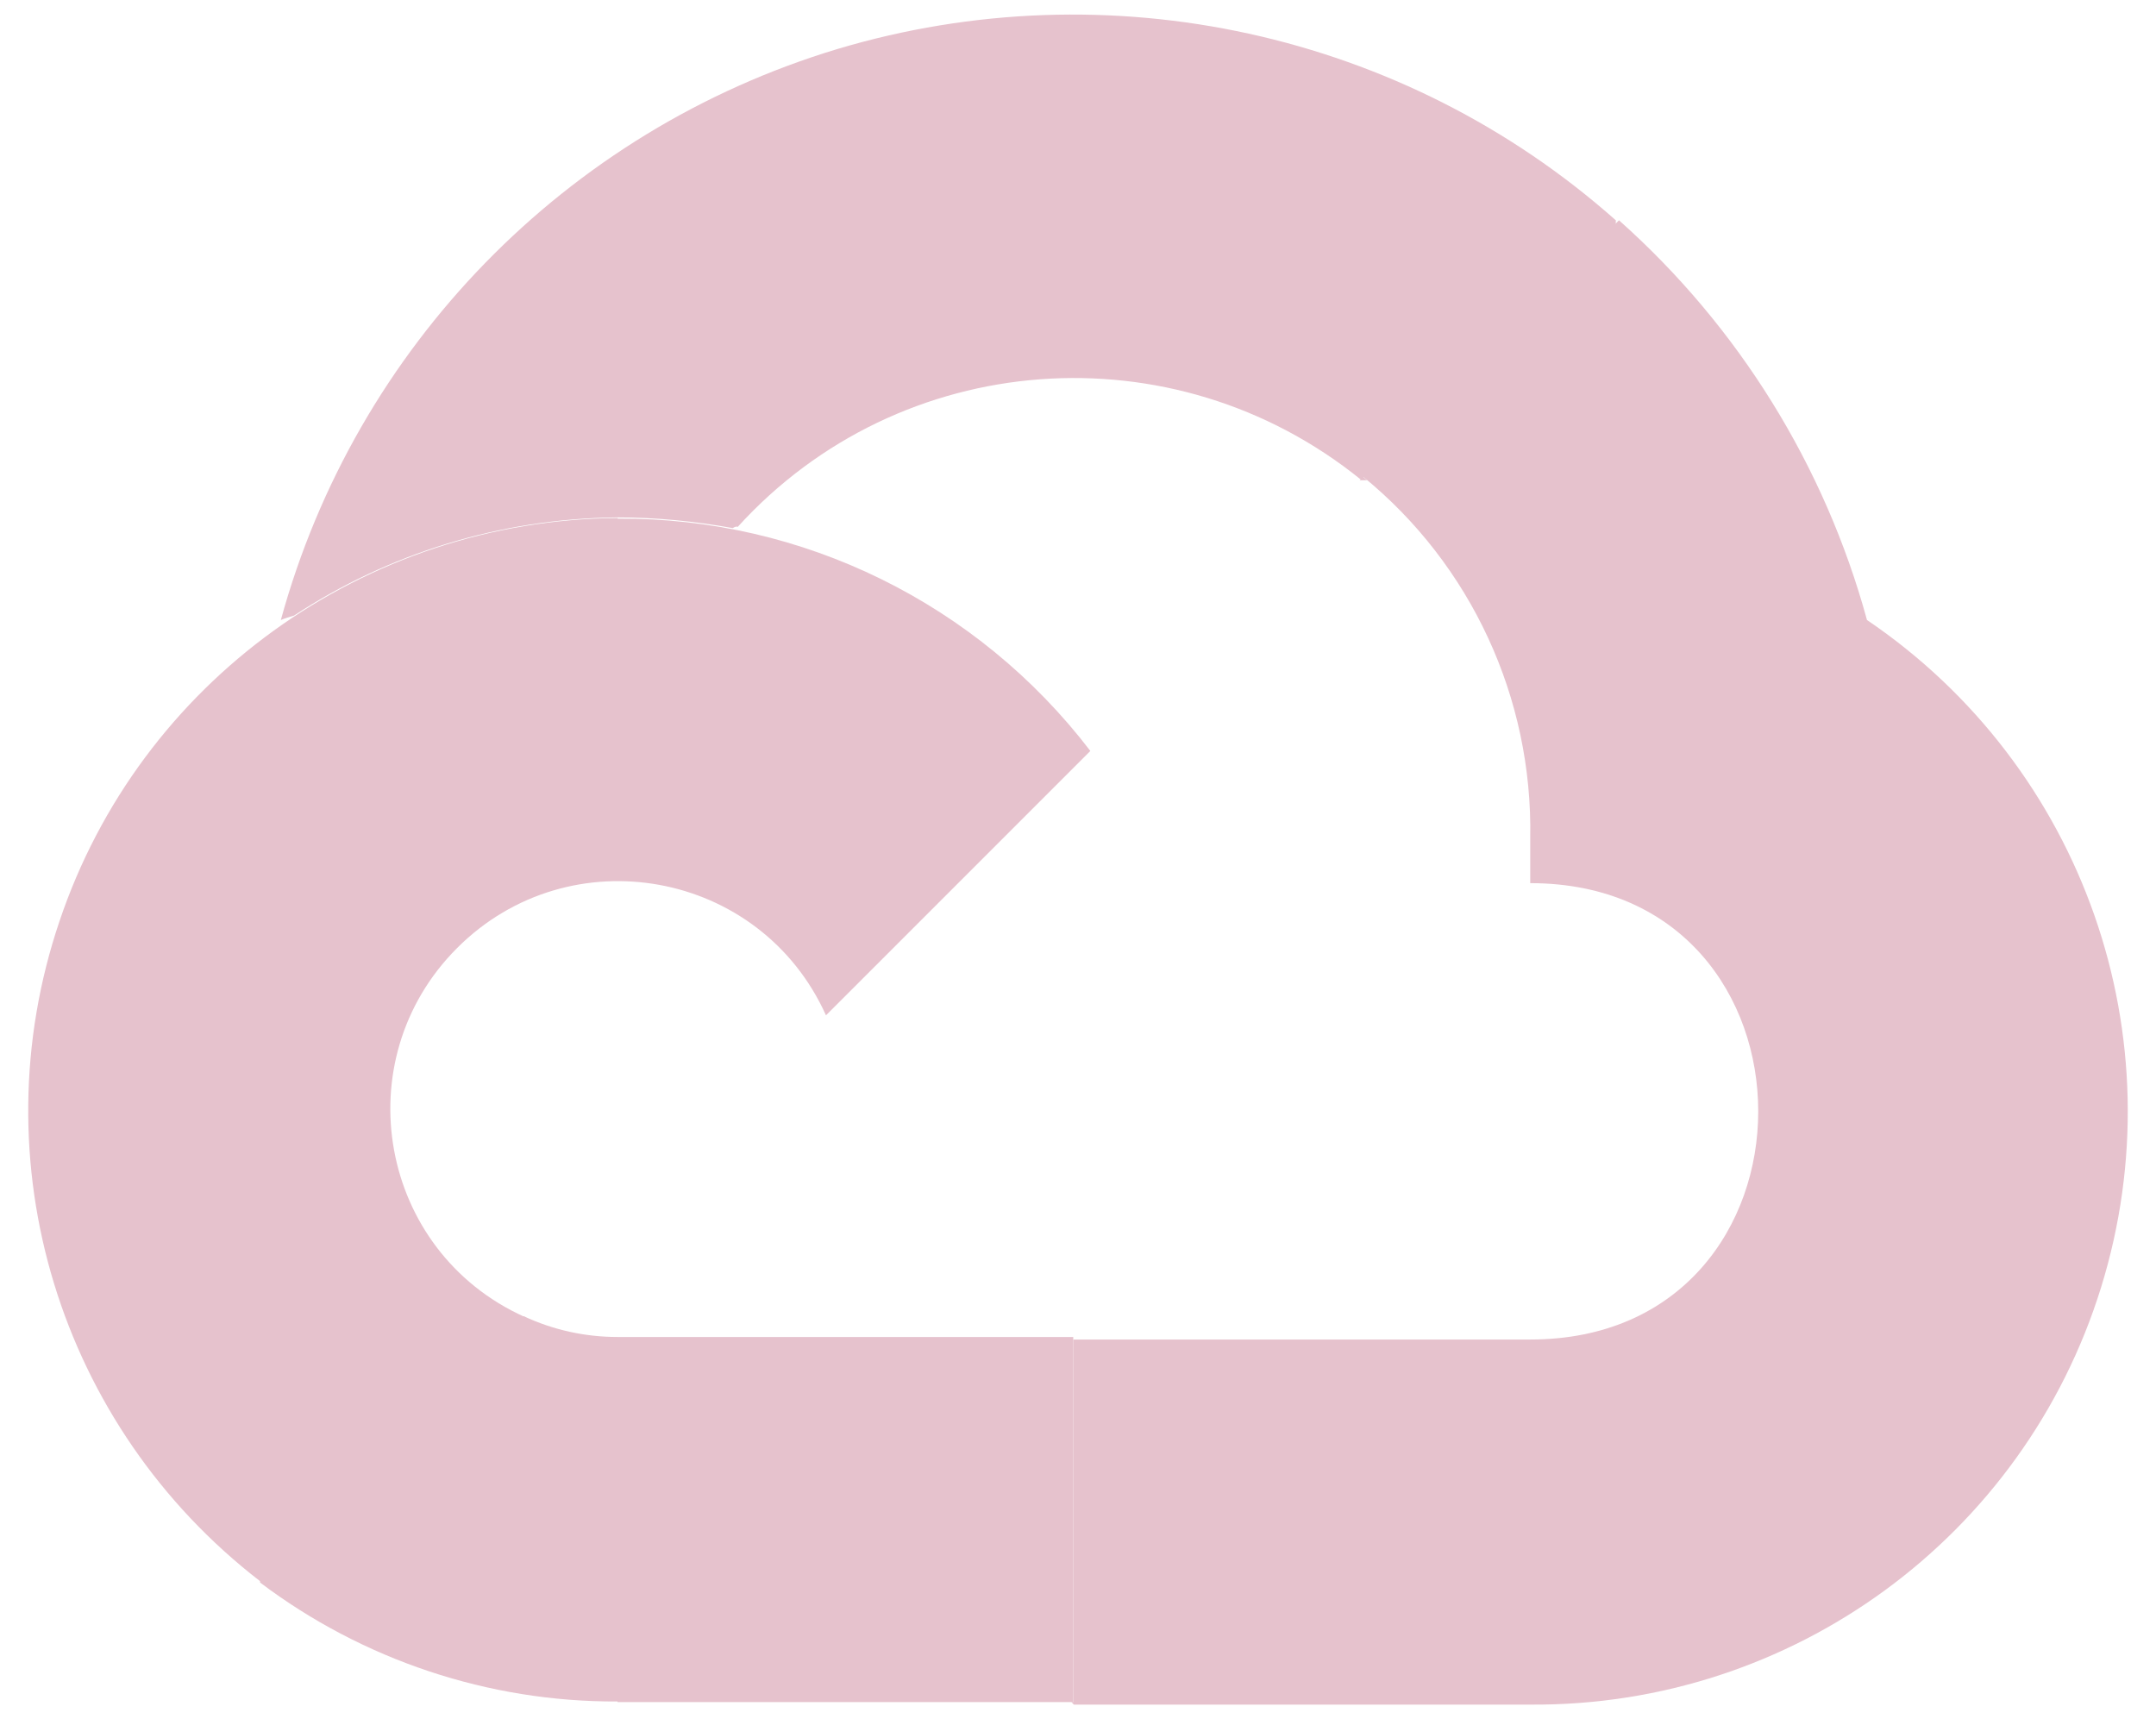
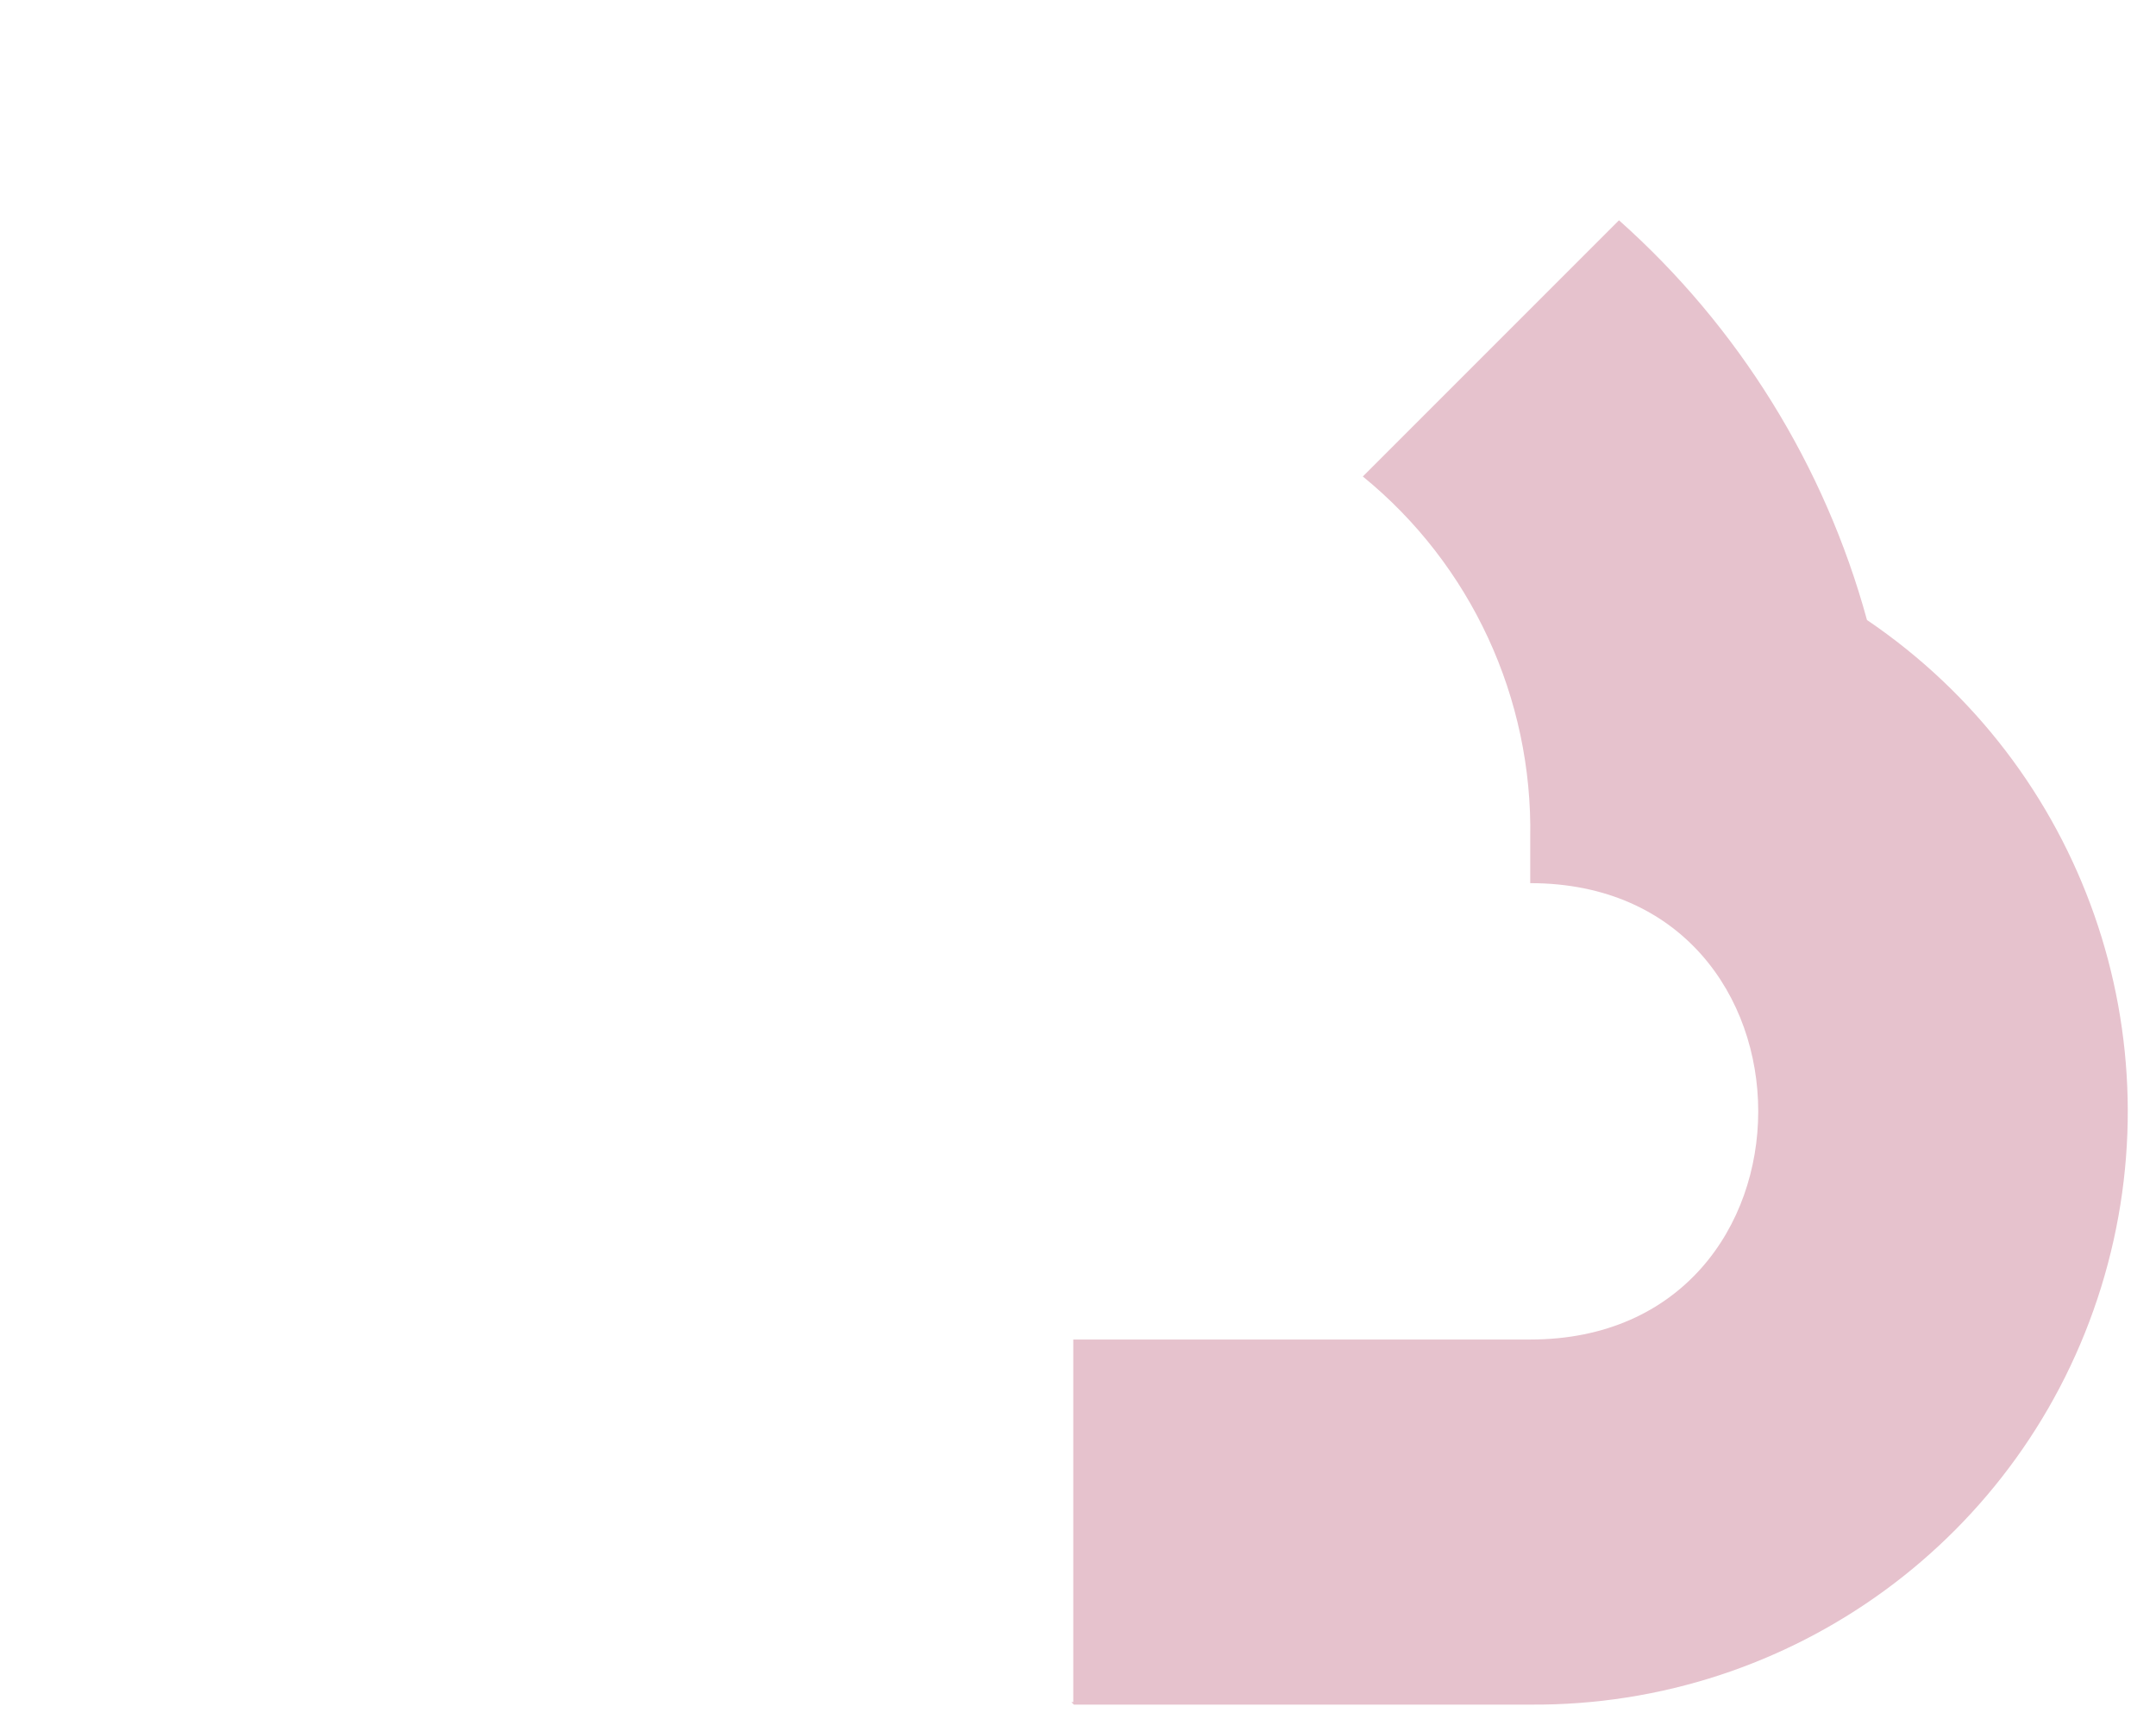
<svg xmlns="http://www.w3.org/2000/svg" width="74" height="59" viewBox="0 0 74 59" fill="none">
-   <path d="M46.688 16.482H46.925L46.796 16.374L55.459 7.711V7.56C48.178 1.1 38.047 -1.103 28.736 1.684C19.425 4.492 12.209 11.902 9.639 21.278C9.79 21.213 9.941 21.17 10.092 21.126C13.311 19.009 17.135 17.799 21.175 17.756C22.514 17.756 23.853 17.886 25.15 18.124C25.214 18.08 25.279 18.059 25.322 18.08C30.896 11.945 40.272 11.254 46.709 16.46H46.666L46.688 16.482Z" fill="#E6C2CD" />
  <path d="M64.08 21.277C62.632 15.985 59.673 11.211 55.568 7.56L46.776 16.352C50.491 19.377 52.608 23.956 52.522 28.752V30.308C62.956 30.308 62.956 45.97 52.522 45.97H36.838V58.413H36.773L36.86 58.499H52.522C61.509 58.564 69.459 52.753 72.116 44.177C74.773 35.6 71.511 26.311 64.08 21.277Z" fill="#E6C2CD" />
-   <path d="M21.196 58.413H36.837V45.883H21.196C20.095 45.883 18.993 45.646 17.977 45.17L8.926 54.222V54.309C12.447 56.966 16.768 58.413 21.196 58.392V58.413Z" fill="#E6C2CD" />
-   <path d="M21.2 17.778C12.515 17.843 4.803 23.395 2.038 31.625C-0.749 39.878 2.038 48.951 8.929 54.265L18.003 45.192C13.012 42.945 11.824 36.4 15.691 32.533C19.558 28.666 26.104 29.854 28.35 34.844L37.424 25.771C33.557 20.716 27.551 17.756 21.2 17.799V17.778Z" fill="#E6C2CD" />
</svg>